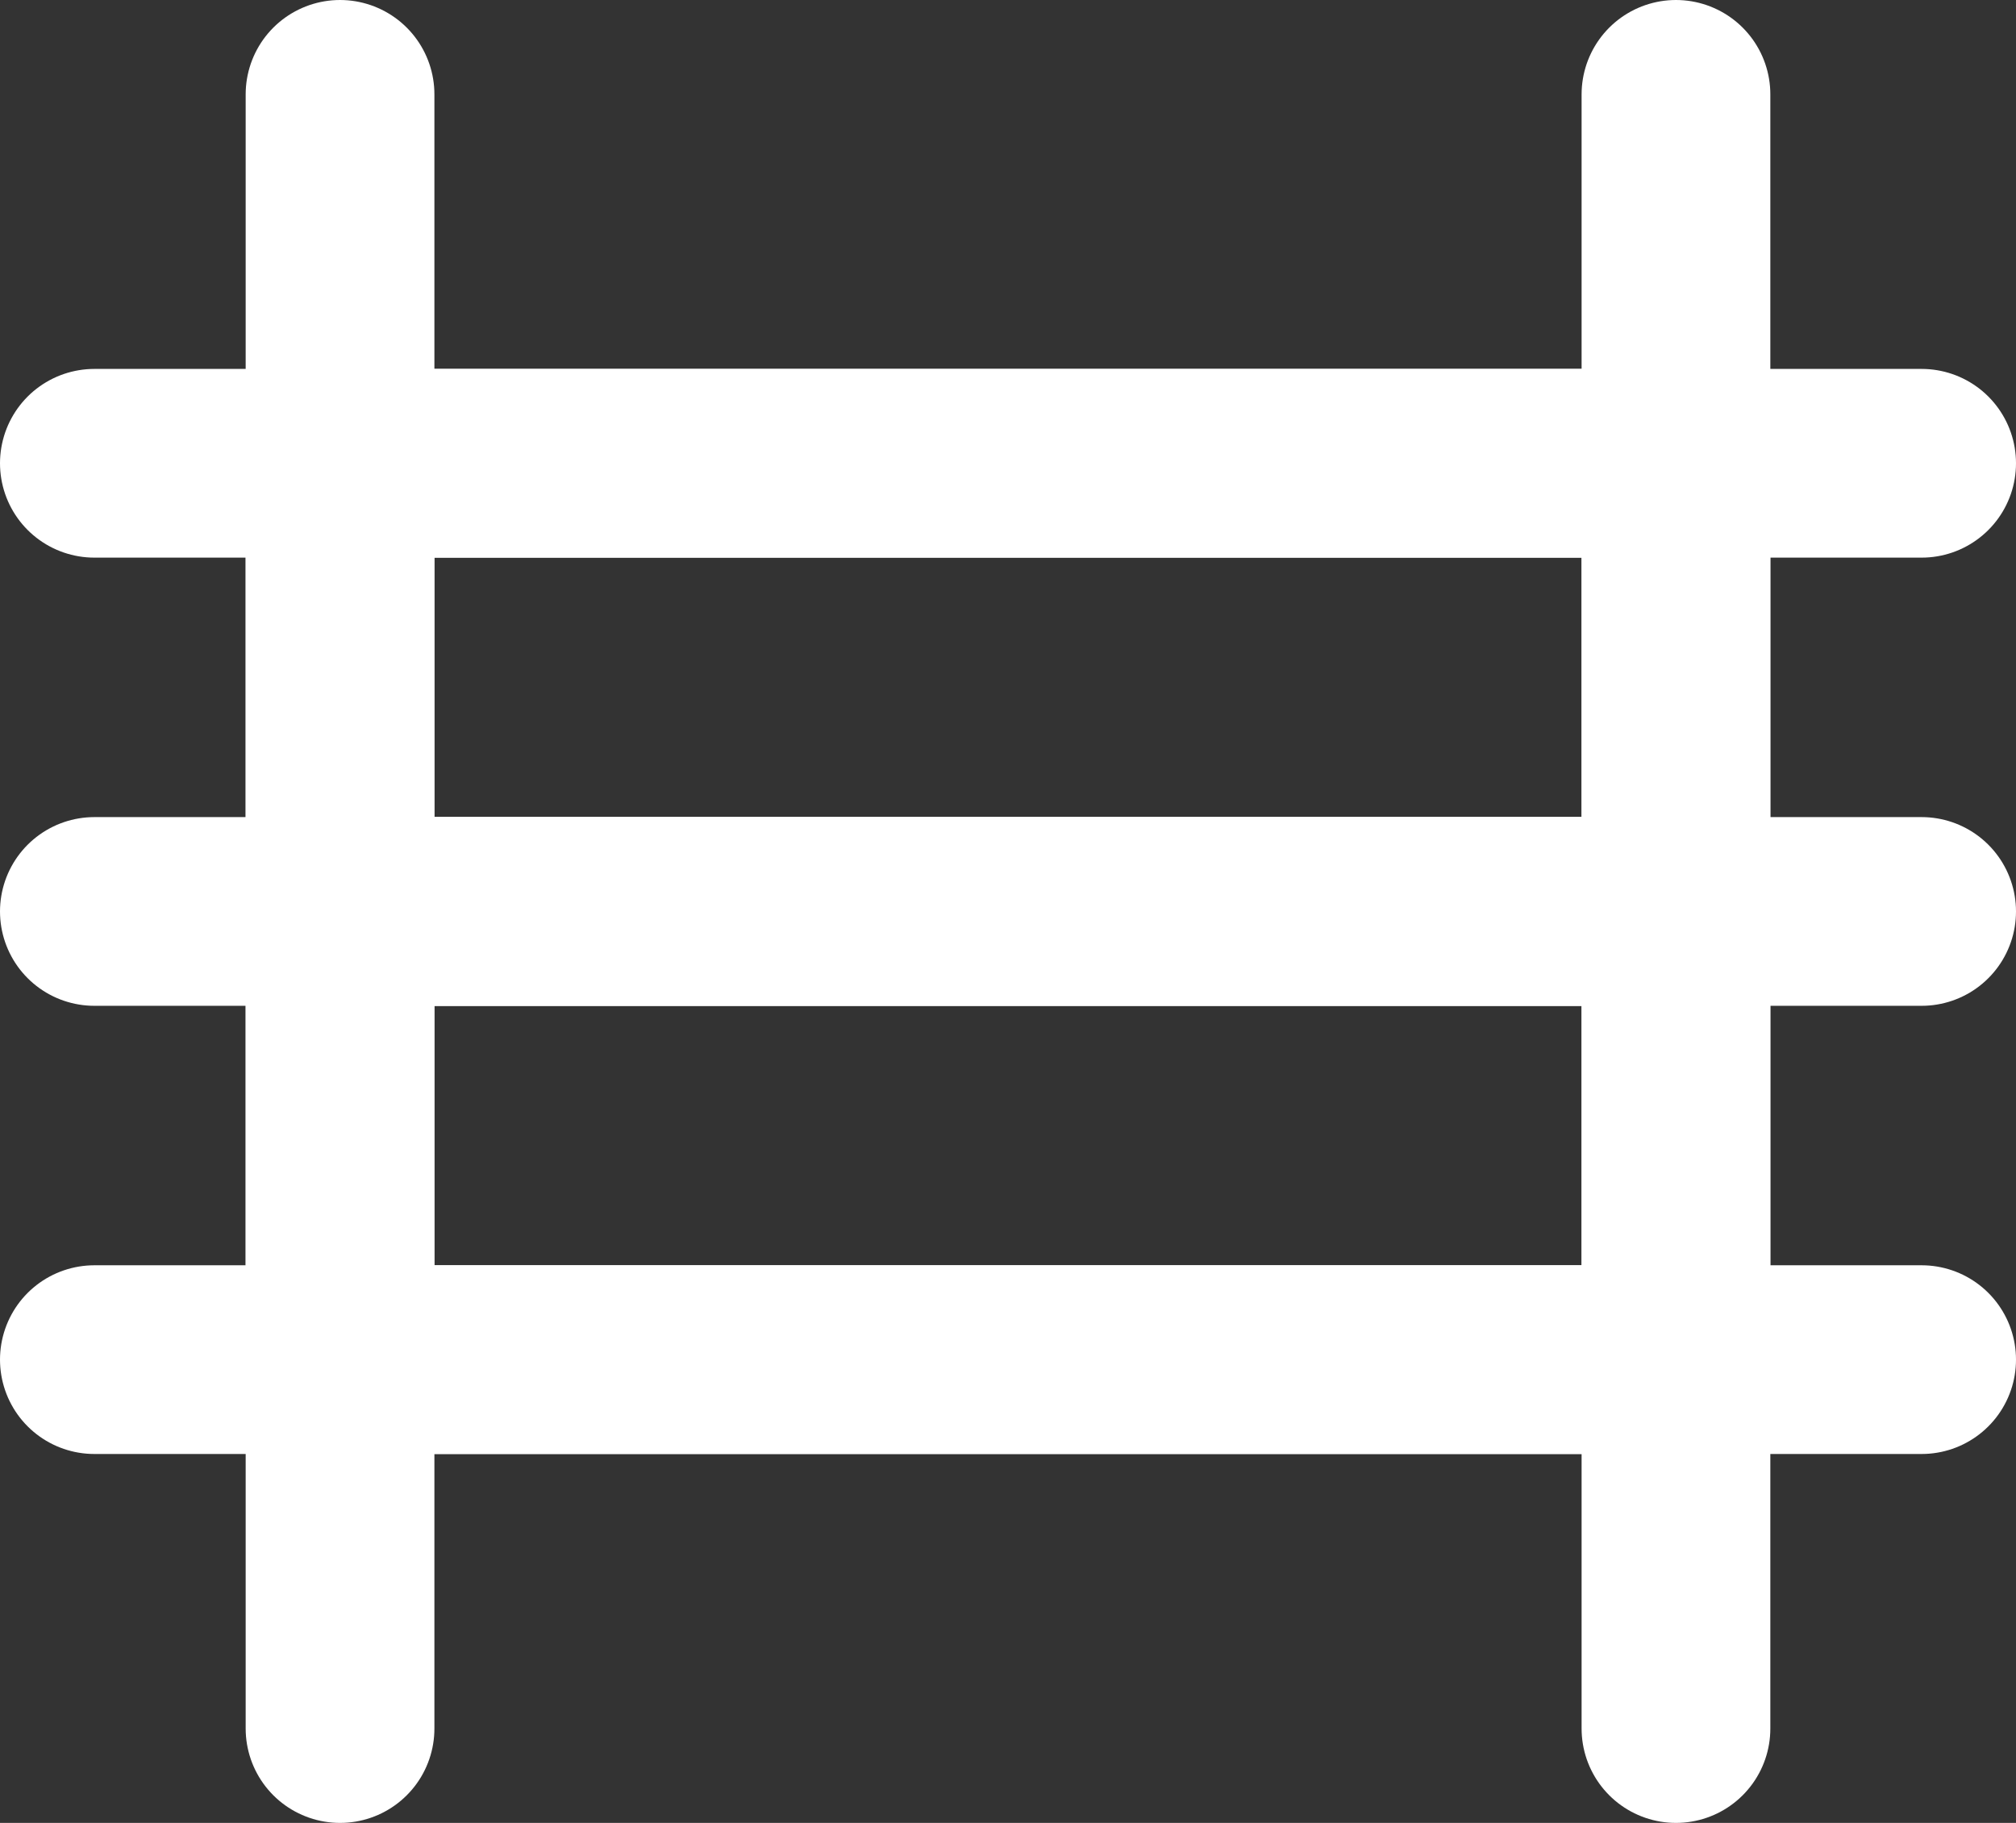
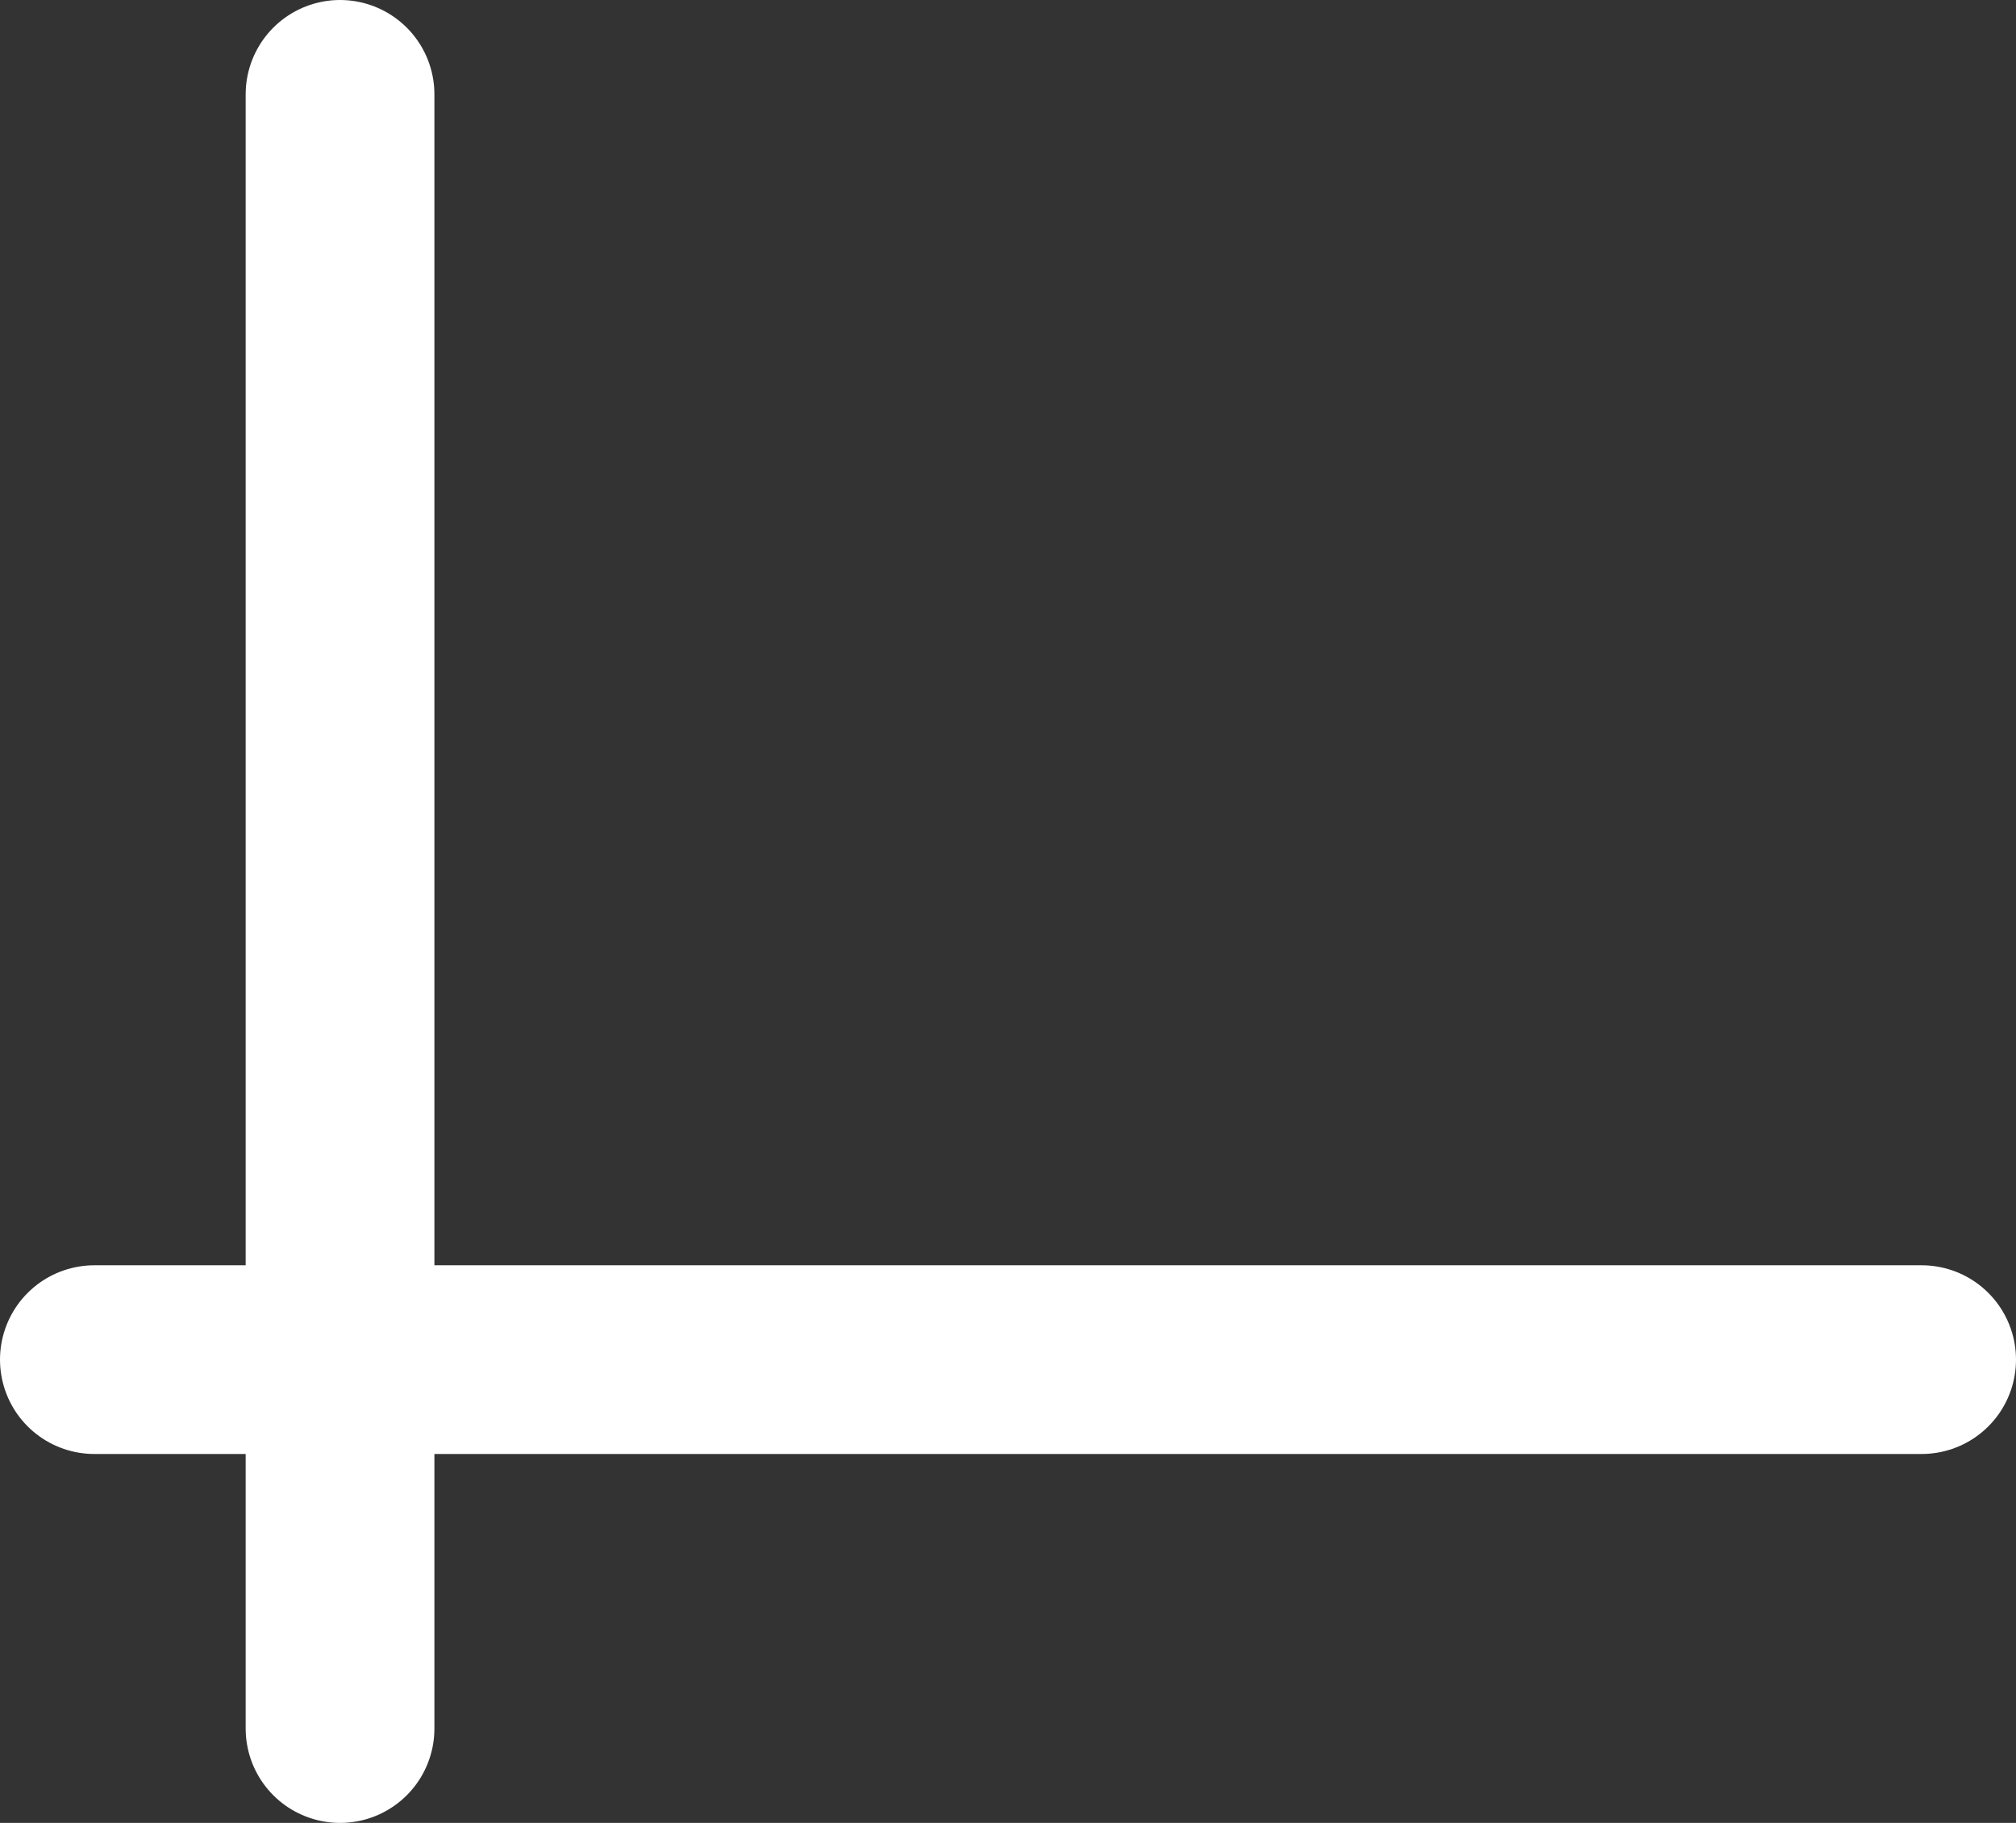
<svg xmlns="http://www.w3.org/2000/svg" id="Layer_2" data-name="Layer 2" viewBox="0 0 64.09 57.96">
  <rect x="0" y="0" width="64.09" height="57.96" fill="#333333" stroke="none" />
  <defs>
    <style>
      .cls-1 {
        fill: none;
        stroke: #fff;
        stroke-linecap: round;
        stroke-linejoin: round;
        stroke-width: 6px;
      }
    </style>
  </defs>
  <g id="Layer_1-2" data-name="Layer 1">
    <g>
      <g>
        <line class="cls-1" x1="10.81" y1="3" x2="10.81" y2="54.96" />
-         <line class="cls-1" x1="53.28" y1="3" x2="53.28" y2="54.96" />
      </g>
      <g>
-         <line class="cls-1" x1="61.09" y1="14.73" x2="3" y2="14.73" />
        <line class="cls-1" x1="61.09" y1="43.23" x2="3" y2="43.23" />
-         <line class="cls-1" x1="61.09" y1="28.98" x2="3" y2="28.98" />
      </g>
-       <rect class="cls-1" x="10.81" y="14.73" width="42.47" height="14.25" />
-       <rect class="cls-1" x="10.81" y="28.98" width="42.47" height="14.25" />
    </g>
  </g>
</svg>